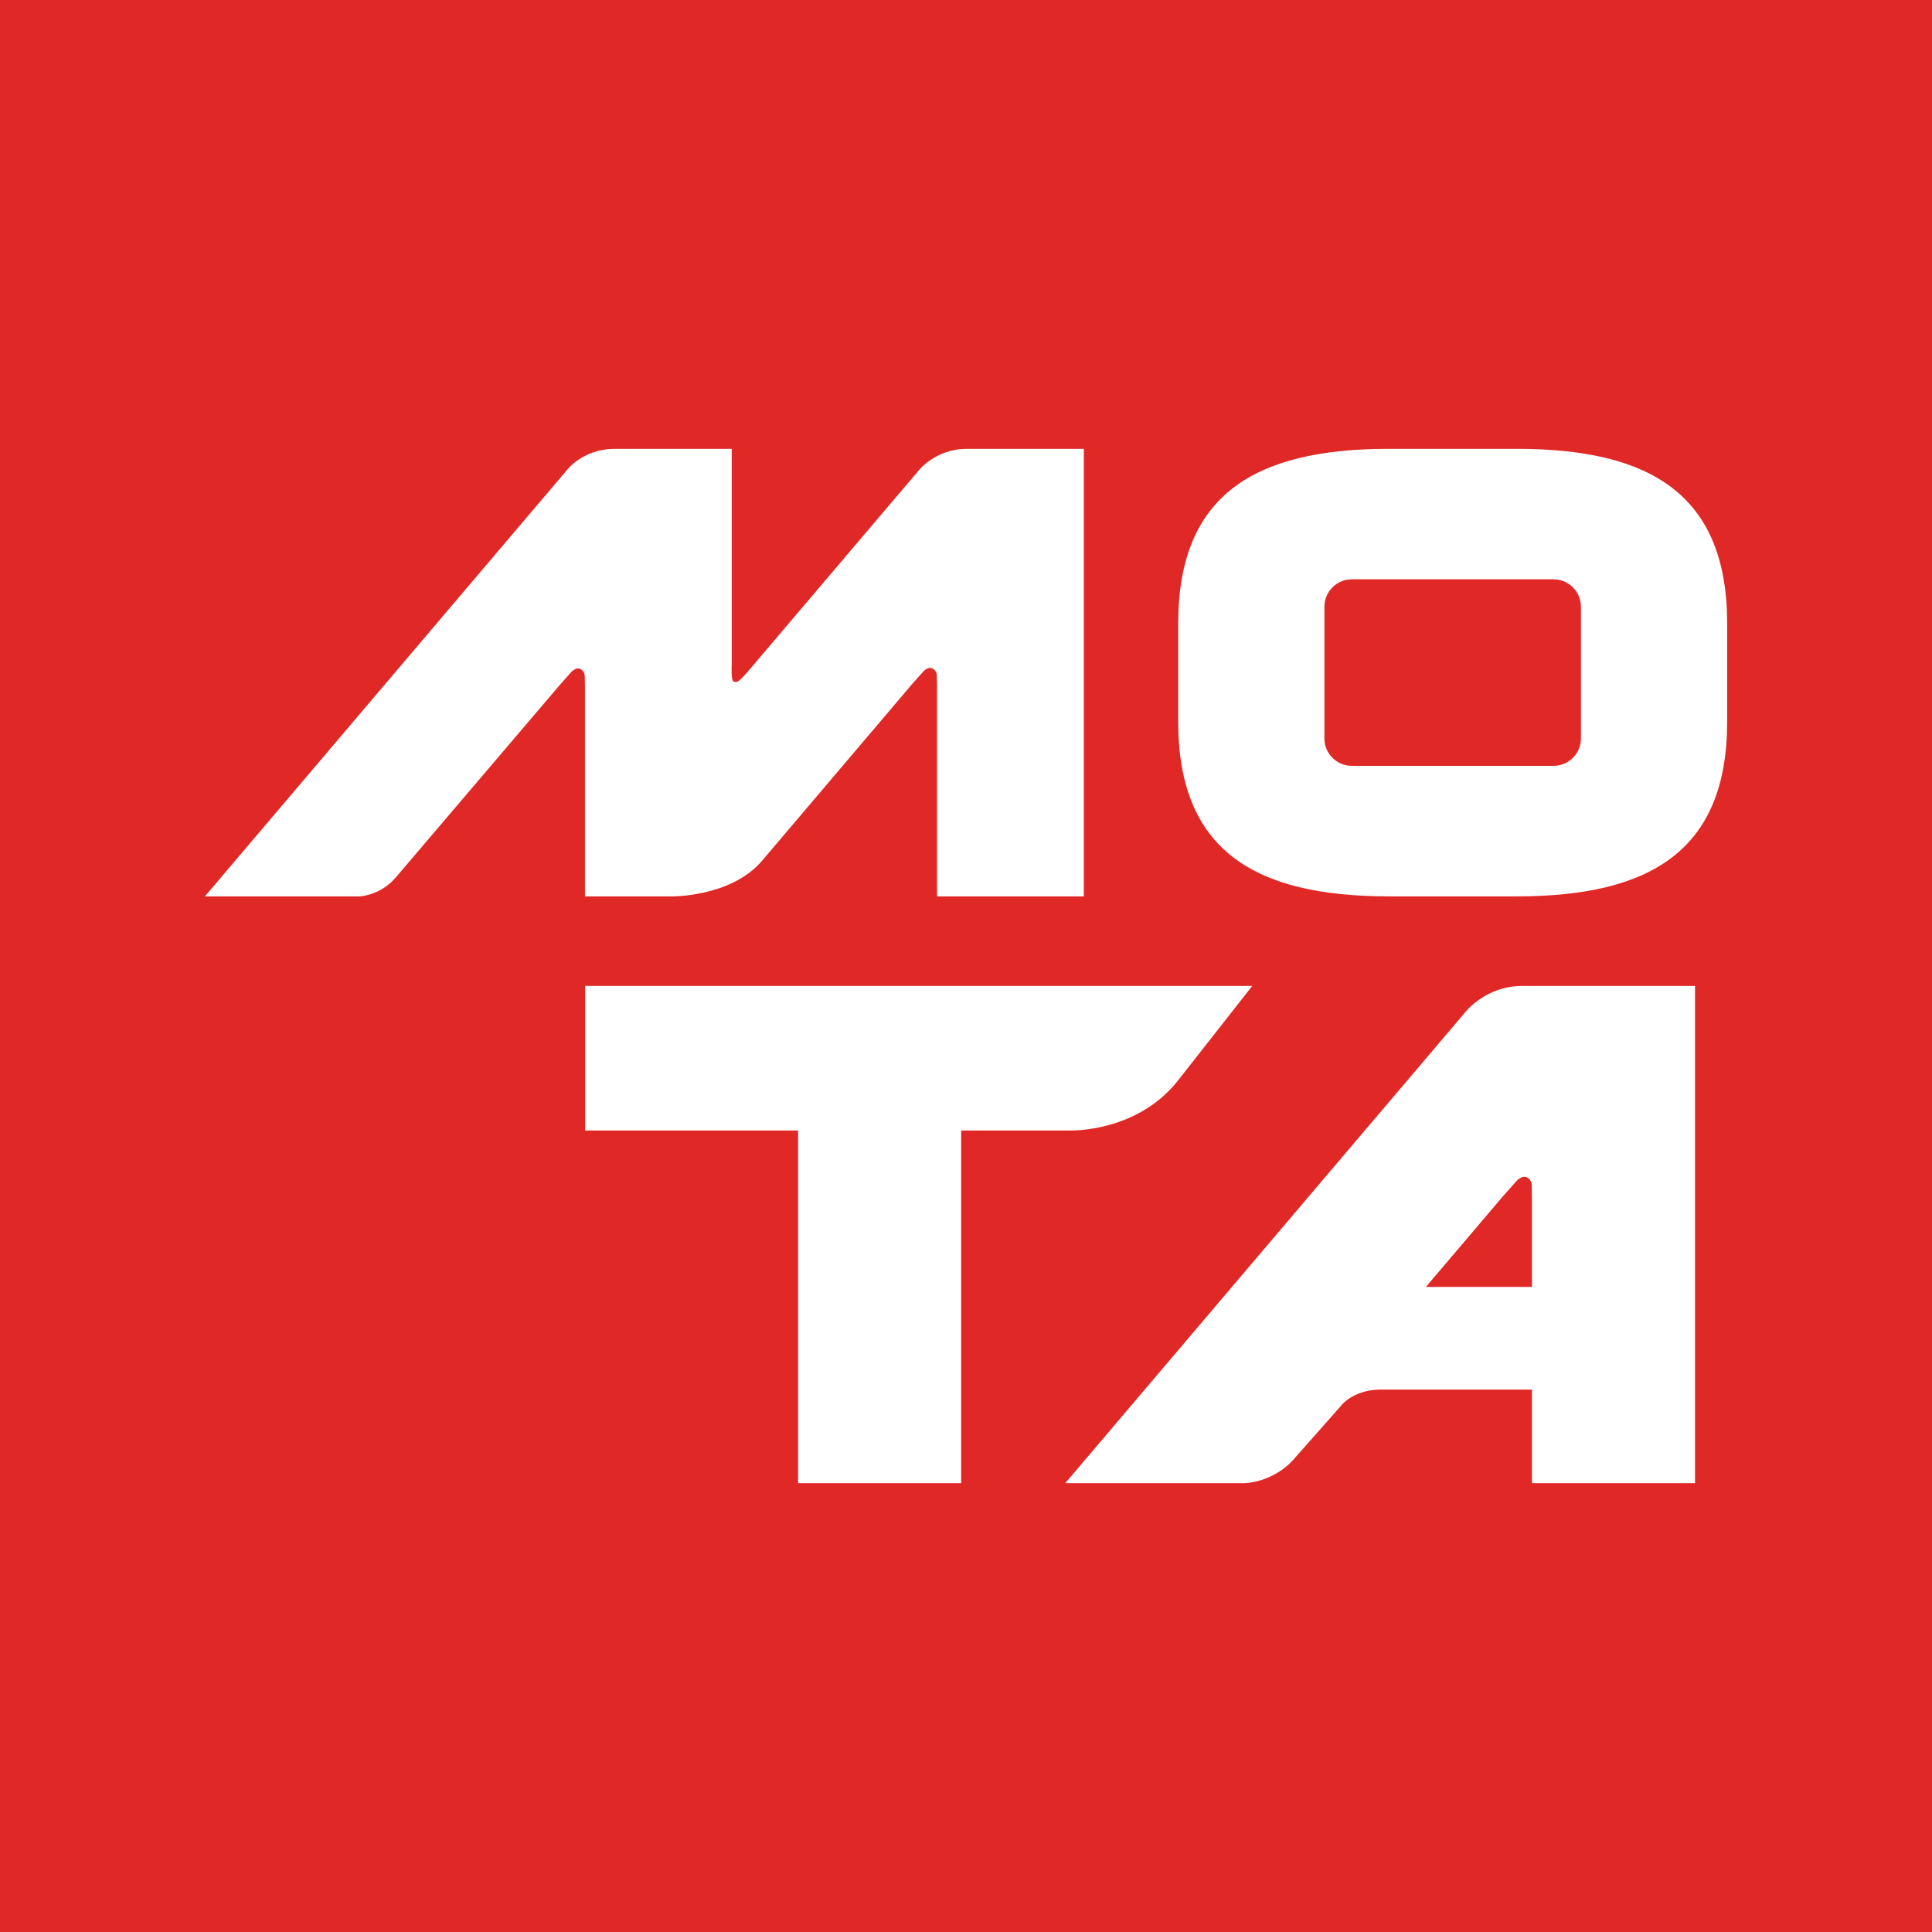
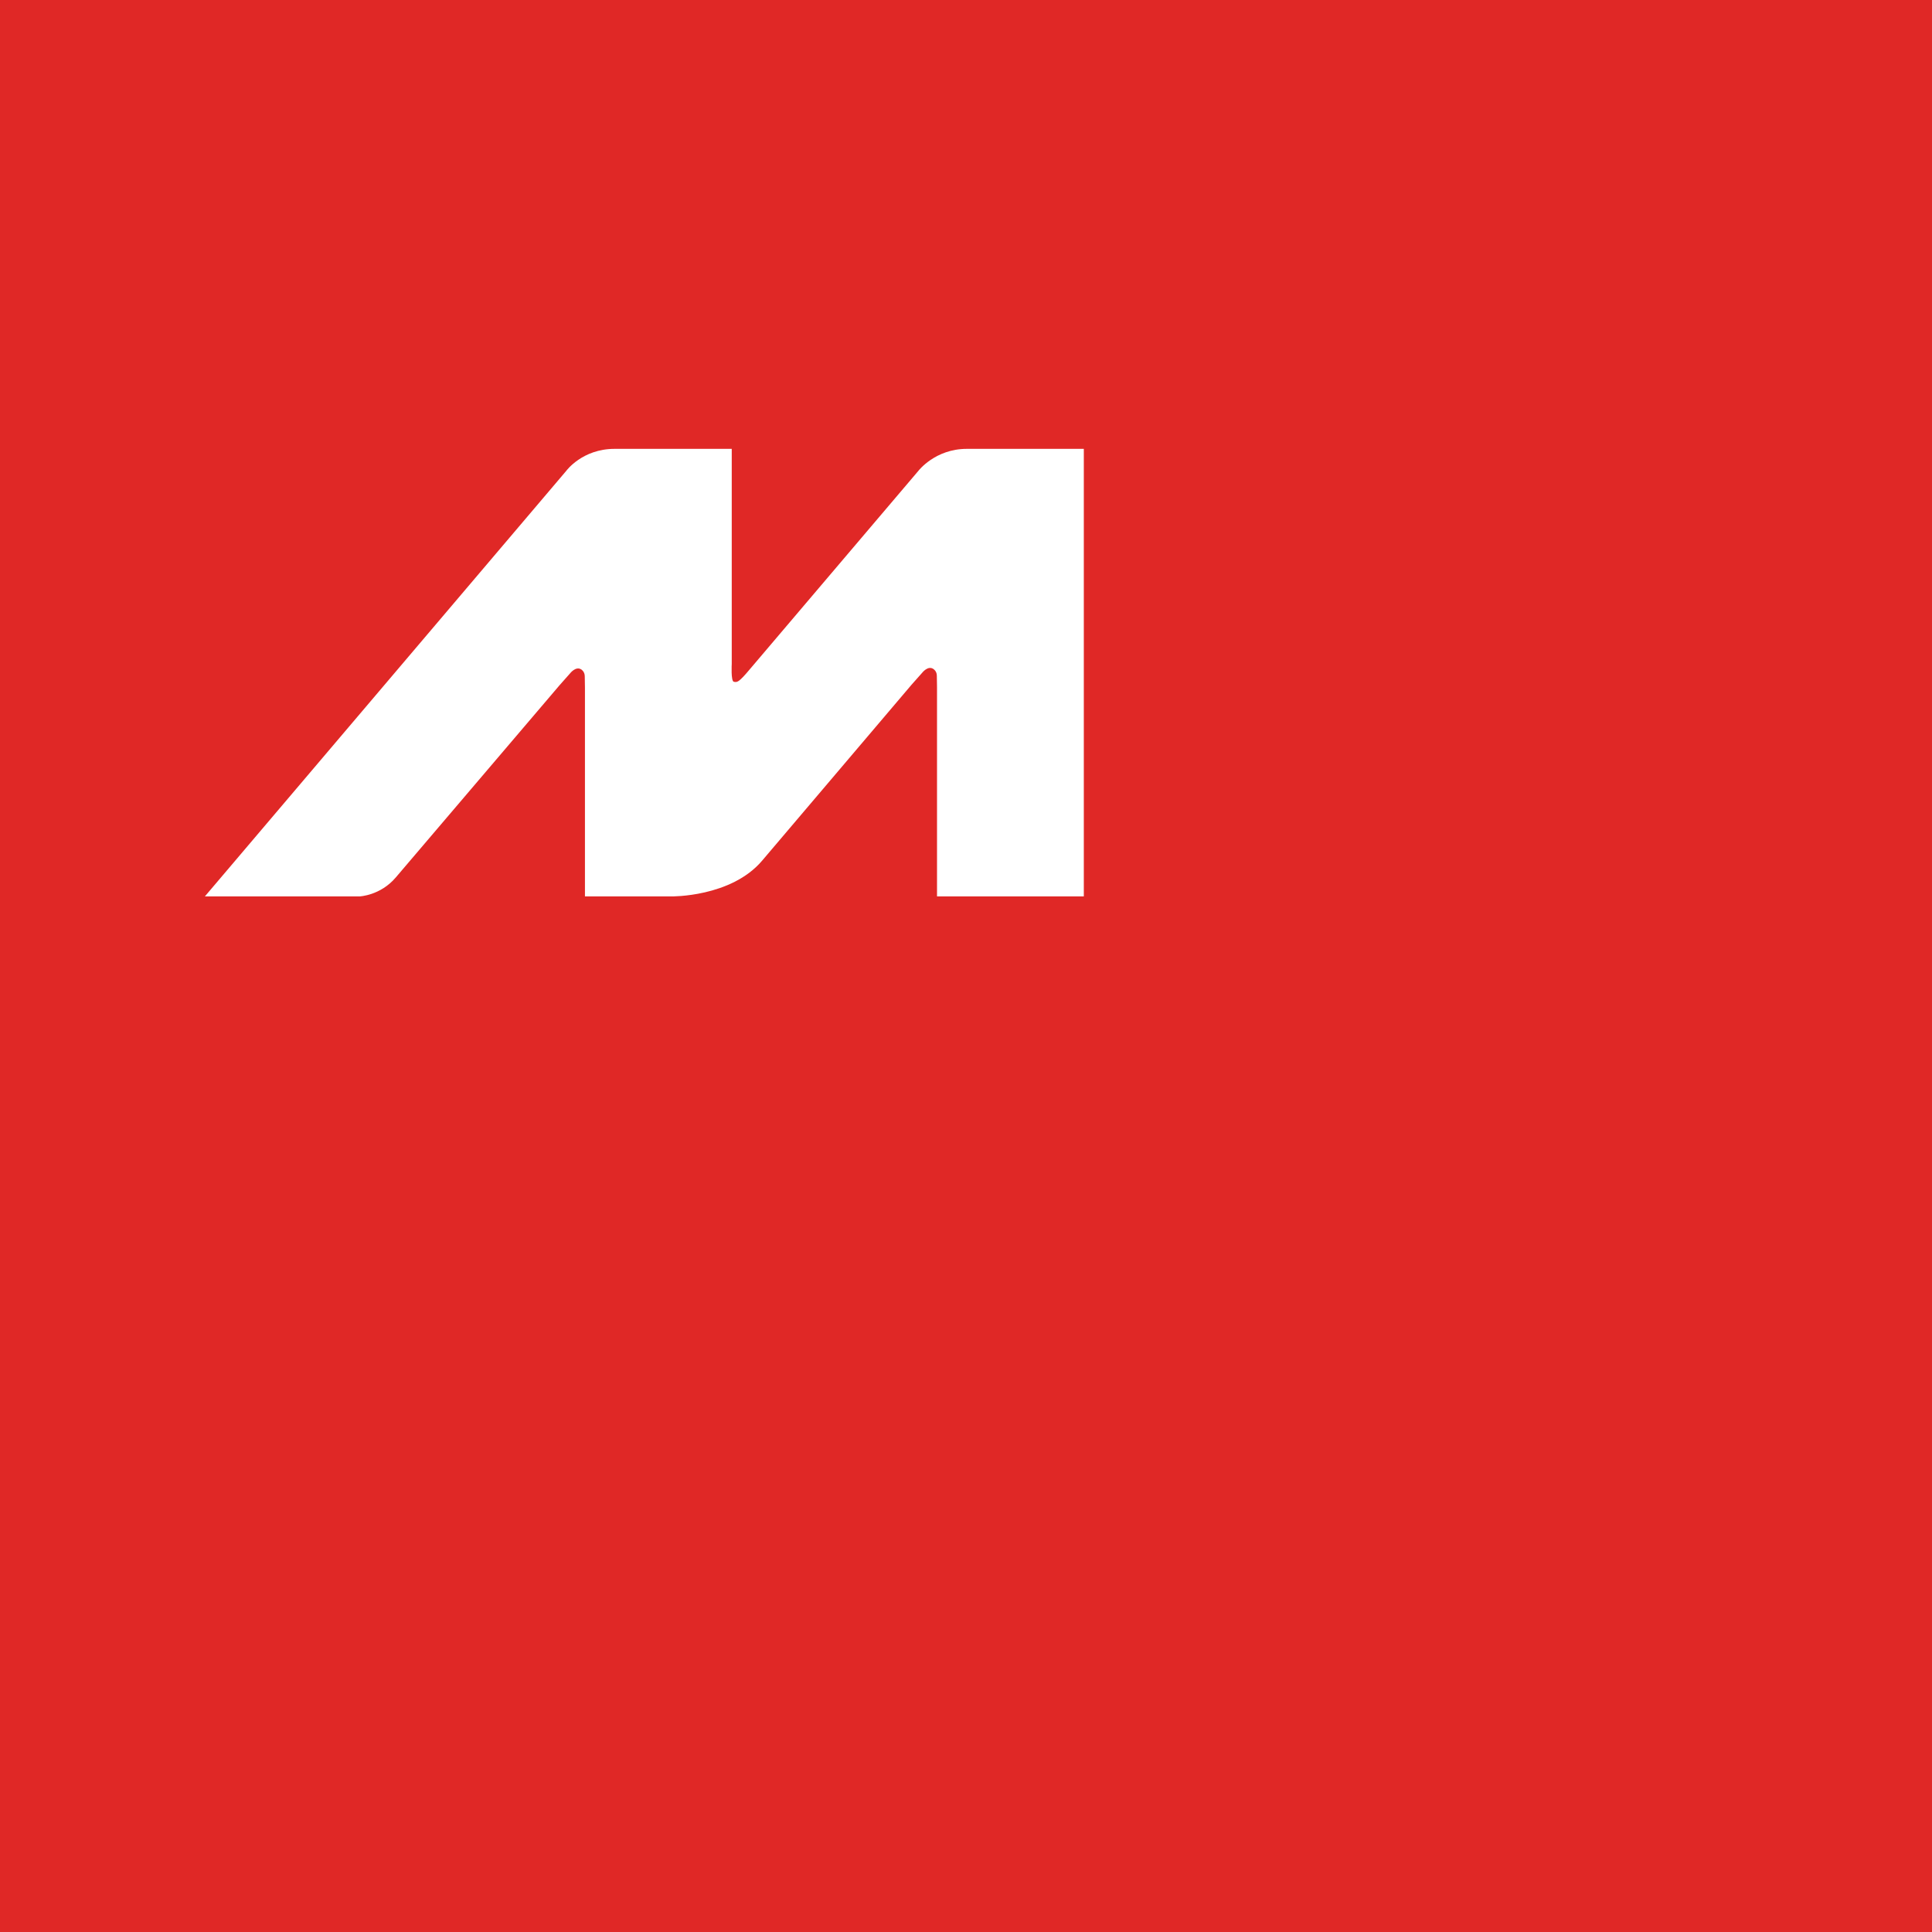
<svg xmlns="http://www.w3.org/2000/svg" width="52" height="52" viewBox="0 0 52 52" fill="none">
  <rect width="52" height="52" fill="#E02826" />
  <path d="M25.22 18.496L25.215 18.188C25.215 18.062 25.124 18.007 25.124 18.007C24.978 17.903 24.821 18.107 24.821 18.107L24.534 18.43L20.509 23.169C19.671 24.152 18.069 24.127 18.069 24.127H15.744V18.511L15.739 18.203C15.739 18.077 15.649 18.021 15.649 18.021C15.502 17.918 15.345 18.122 15.345 18.122L15.058 18.446L10.653 23.616C10.239 24.105 9.678 24.127 9.678 24.127H5.514L15.241 12.673C15.241 12.673 15.671 12.081 16.541 12.081H19.695V17.871C19.695 17.871 19.669 18.335 19.751 18.35C19.838 18.366 19.873 18.384 20.196 17.996L24.72 12.671C24.72 12.671 25.17 12.081 26.022 12.081H29.171V24.127H25.22V18.496Z" fill="white" />
-   <path d="M42.551 19.875C42.551 20.283 42.22 20.613 41.812 20.613H36.386C35.977 20.613 35.647 20.283 35.647 19.875V16.331C35.647 15.923 35.977 15.592 36.386 15.592H41.812C42.22 15.592 42.551 15.923 42.551 16.331V19.875ZM40.818 12.08H37.381C33.767 12.08 31.711 13.317 31.711 16.786V19.42C31.711 22.889 33.767 24.126 37.381 24.126H40.818C44.431 24.126 46.487 22.889 46.487 19.42V16.786C46.487 13.317 44.431 12.08 40.818 12.08Z" fill="white" />
-   <path d="M31.707 29.08C30.602 30.487 28.806 30.427 28.806 30.427H25.87V39.92H21.481V30.427H15.749V26.537H33.704L31.707 29.08Z" fill="white" />
-   <path d="M41.233 34.638H38.378L40.47 32.177L40.79 31.818C40.79 31.818 40.964 31.591 41.127 31.706C41.127 31.706 41.227 31.767 41.227 31.908L41.233 32.25V34.638ZM40.969 26.537C39.971 26.537 39.424 27.26 39.424 27.26L28.671 39.92H33.465C33.465 39.92 34.286 39.931 34.883 39.206L36.105 37.824C36.105 37.824 36.403 37.427 37.108 37.401H41.233V39.92H45.622V26.537H40.969Z" fill="white" />
</svg>